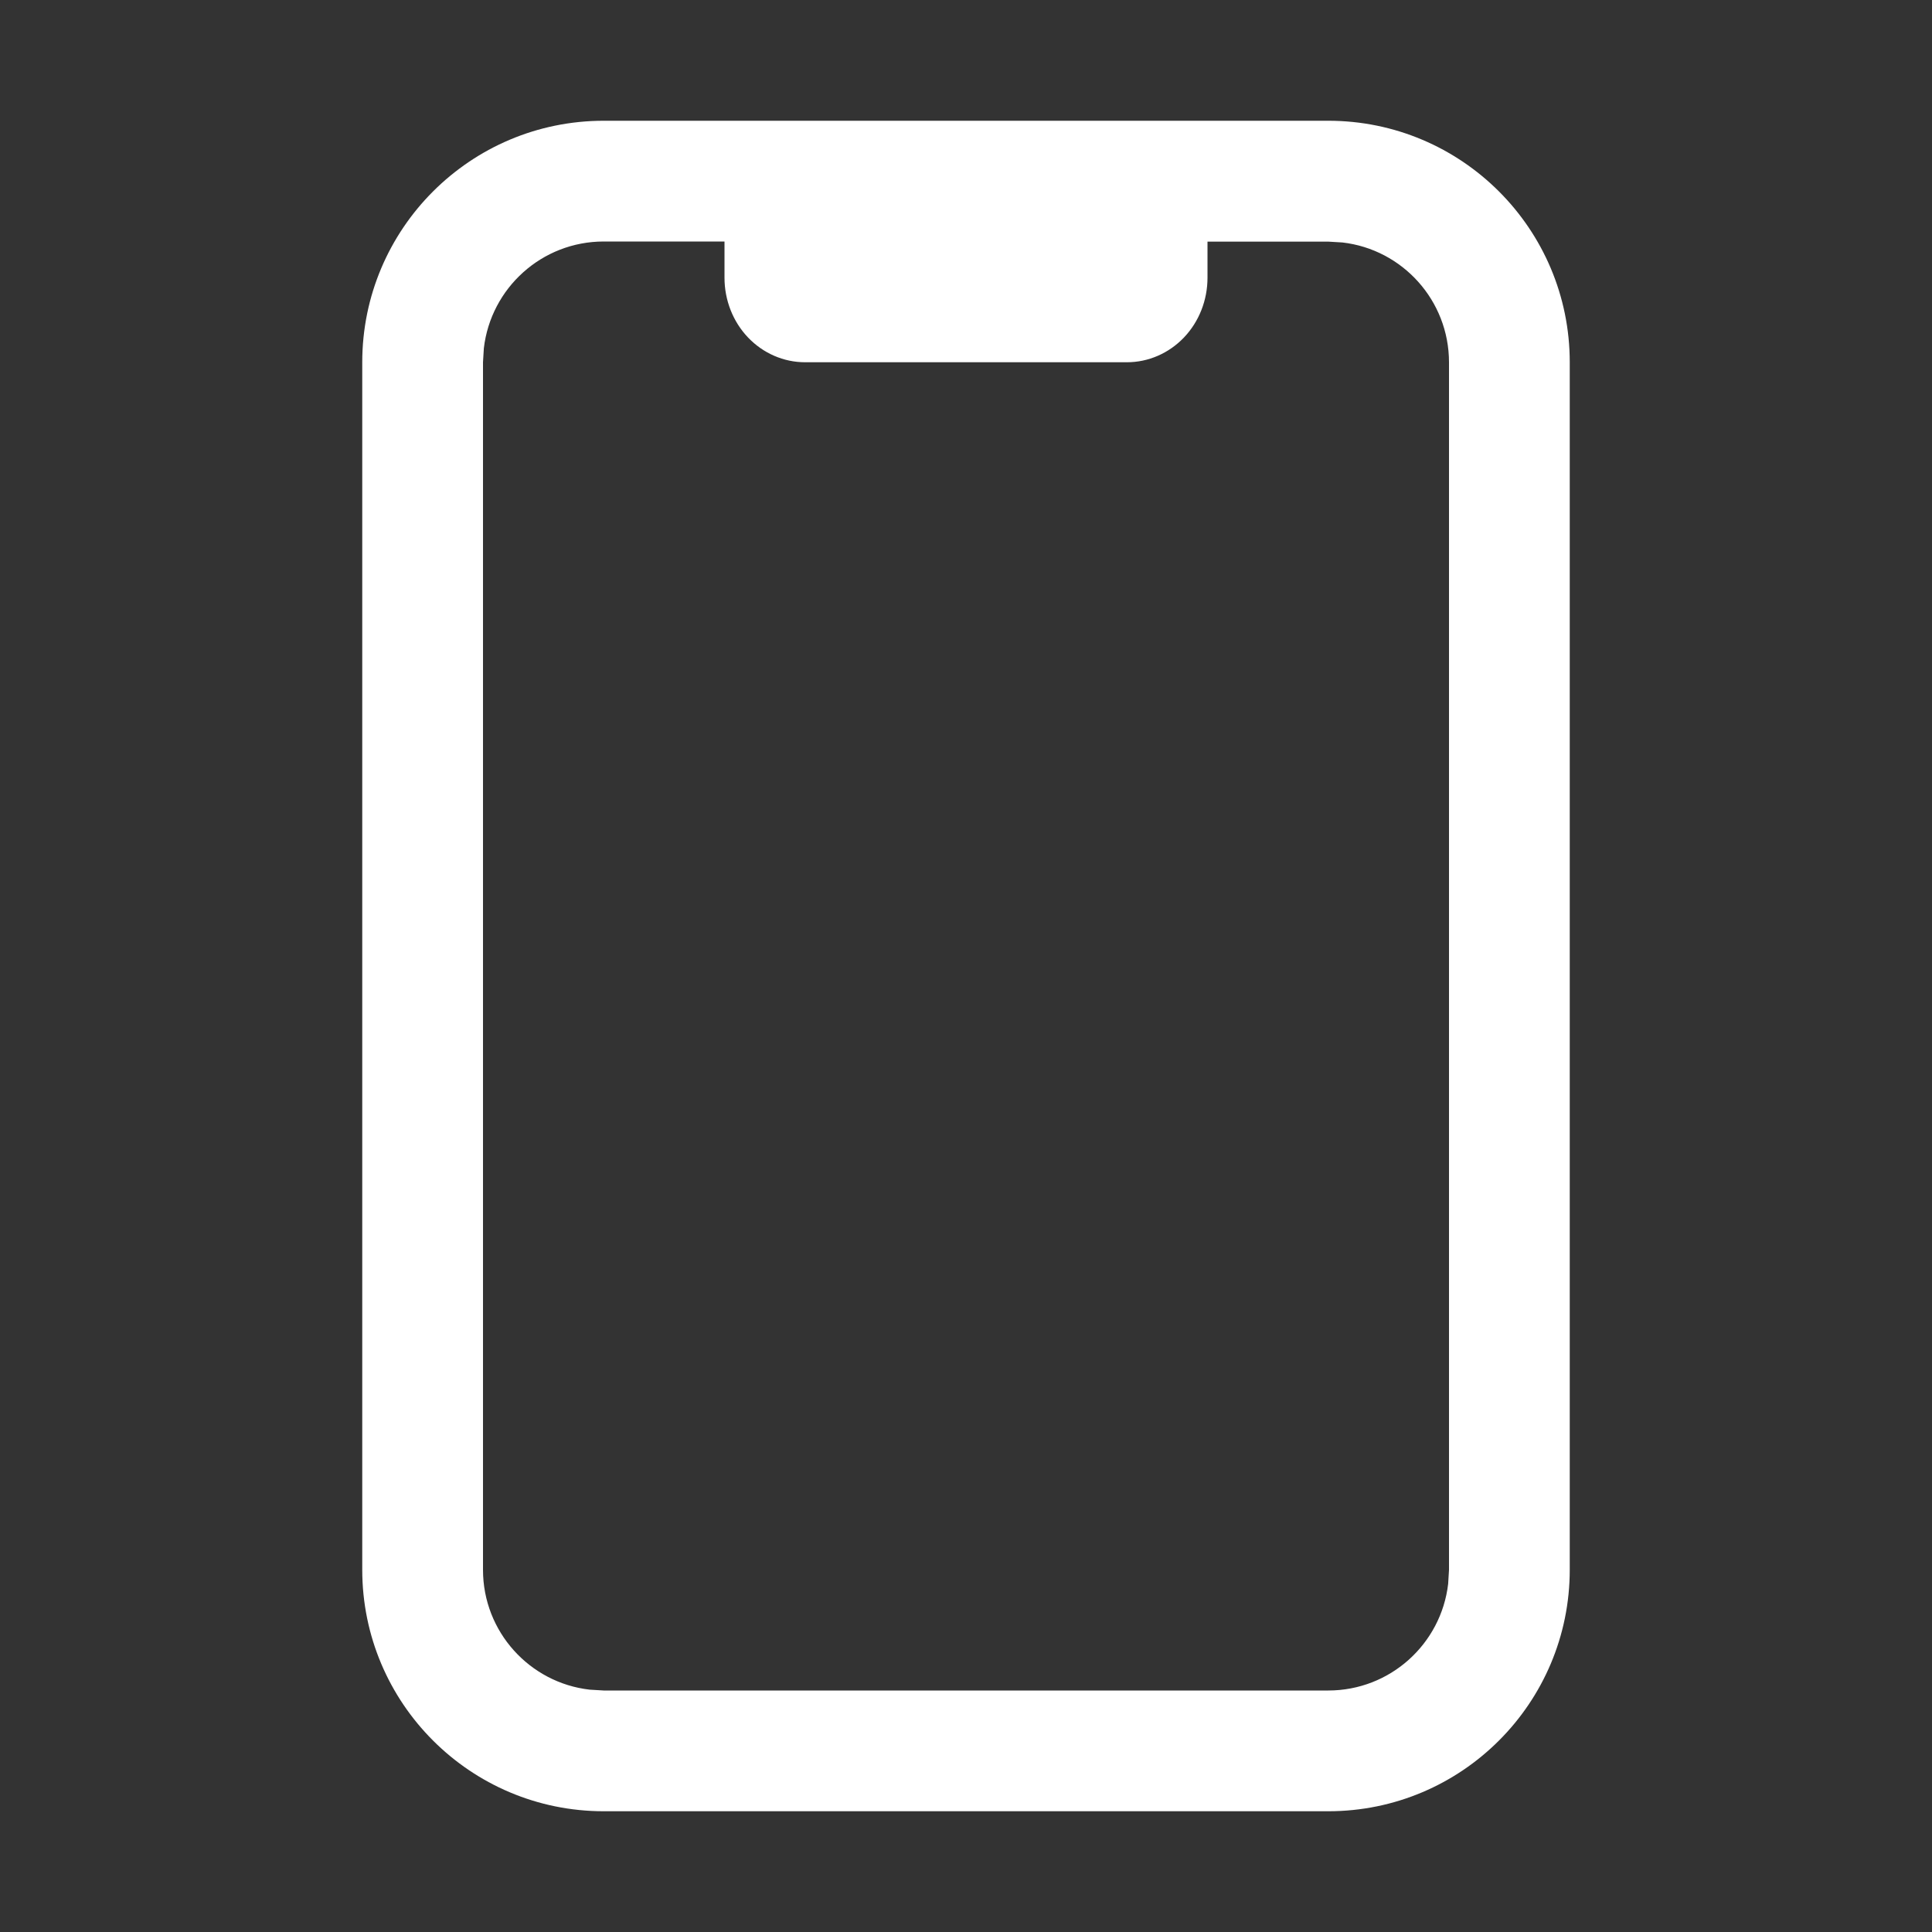
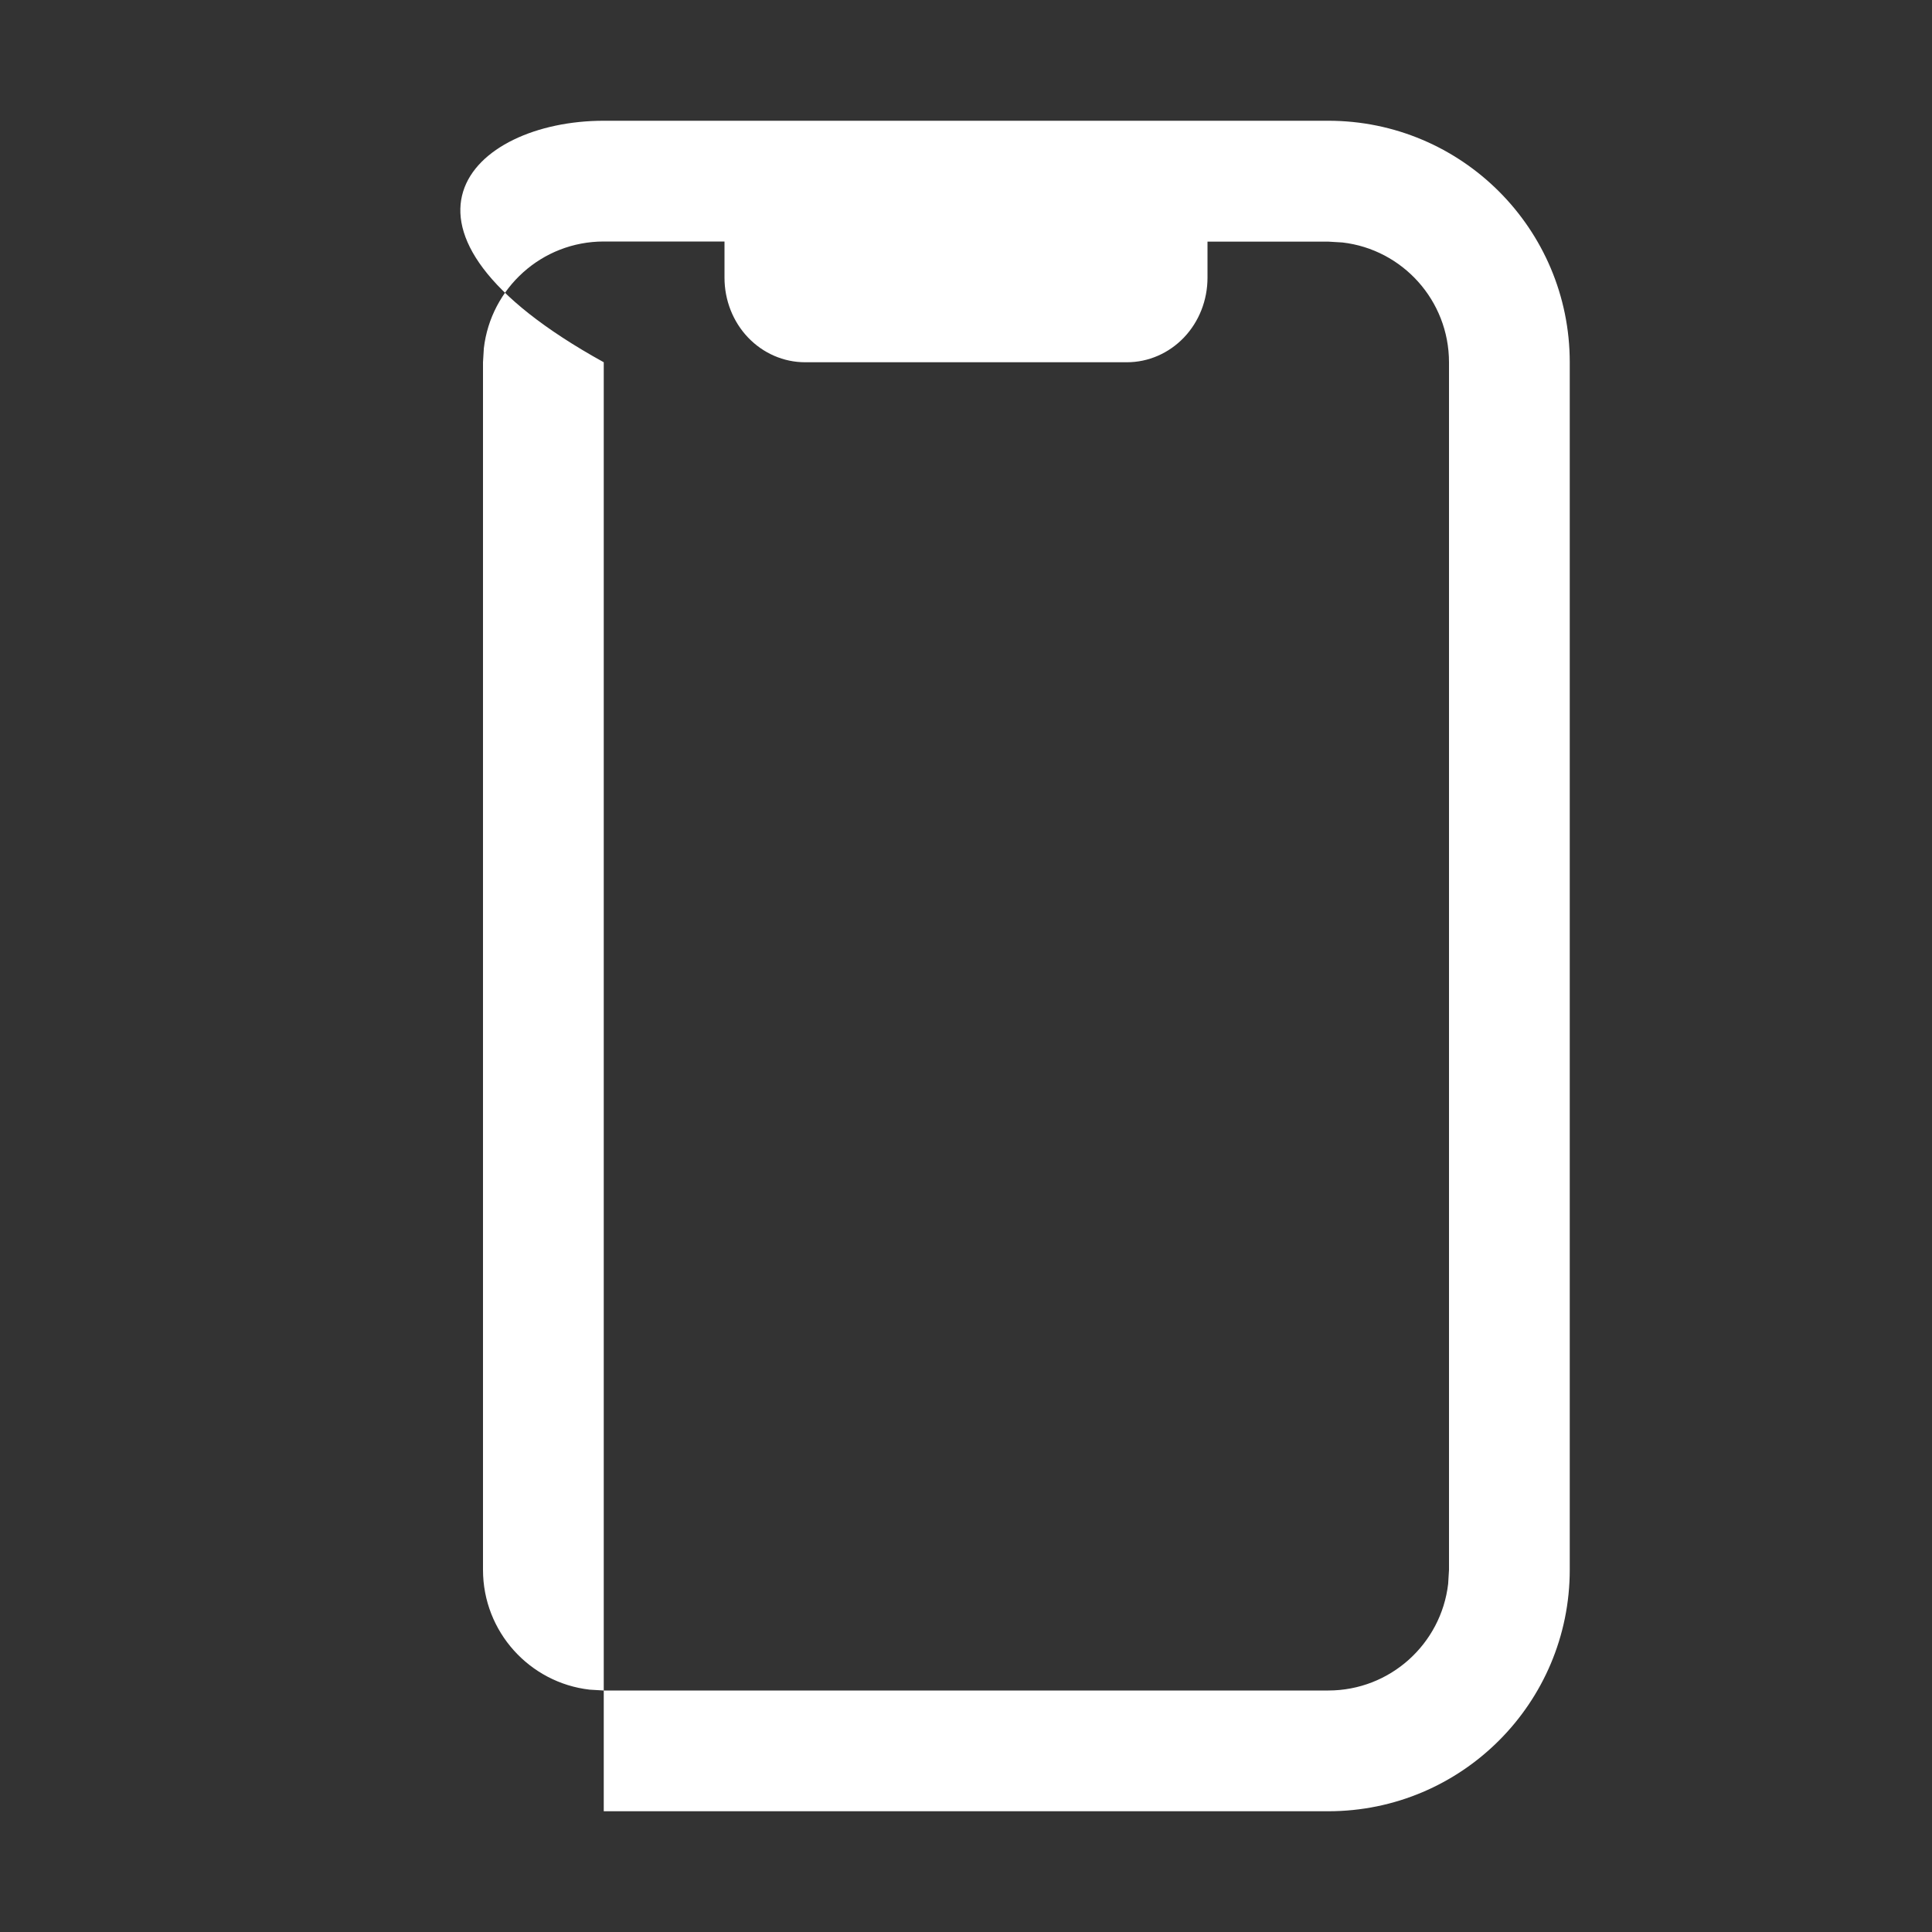
<svg xmlns="http://www.w3.org/2000/svg" width="16" height="16" viewBox="0 0 16 16" fill="none">
  <rect x="0" y="0" width="16" height="16" fill="#333333" stroke="none" />
-   <path fill-rule="evenodd" clip-rule="evenodd" d="M11 1C12.105 1 13 1.896 13 3V13C13 14.104 12.105 15 11 15H5C3.895 15 3 14.104 3 13V3C3 1.896 3.895 1 5 1H11ZM6 2V2.3C6 2.486 6.07 2.664 6.195 2.795C6.32 2.926 6.49 3 6.667 3H9.333C9.51 3 9.68 2.926 9.805 2.795C9.93 2.664 10 2.486 10 2.3V2.001H11L11.117 2.008C11.614 2.065 12 2.488 12 3.001V13.001L11.993 13.117C11.935 13.614 11.513 14 11 14H5L4.883 13.993C4.386 13.936 4 13.513 4 13.001V3L4.007 2.884C4.065 2.386 4.487 2 5 2H6Z" fill="white" />
+   <path fill-rule="evenodd" clip-rule="evenodd" d="M11 1C12.105 1 13 1.896 13 3V13C13 14.104 12.105 15 11 15H5V3C3 1.896 3.895 1 5 1H11ZM6 2V2.3C6 2.486 6.07 2.664 6.195 2.795C6.32 2.926 6.49 3 6.667 3H9.333C9.51 3 9.68 2.926 9.805 2.795C9.93 2.664 10 2.486 10 2.3V2.001H11L11.117 2.008C11.614 2.065 12 2.488 12 3.001V13.001L11.993 13.117C11.935 13.614 11.513 14 11 14H5L4.883 13.993C4.386 13.936 4 13.513 4 13.001V3L4.007 2.884C4.065 2.386 4.487 2 5 2H6Z" fill="white" />
</svg>